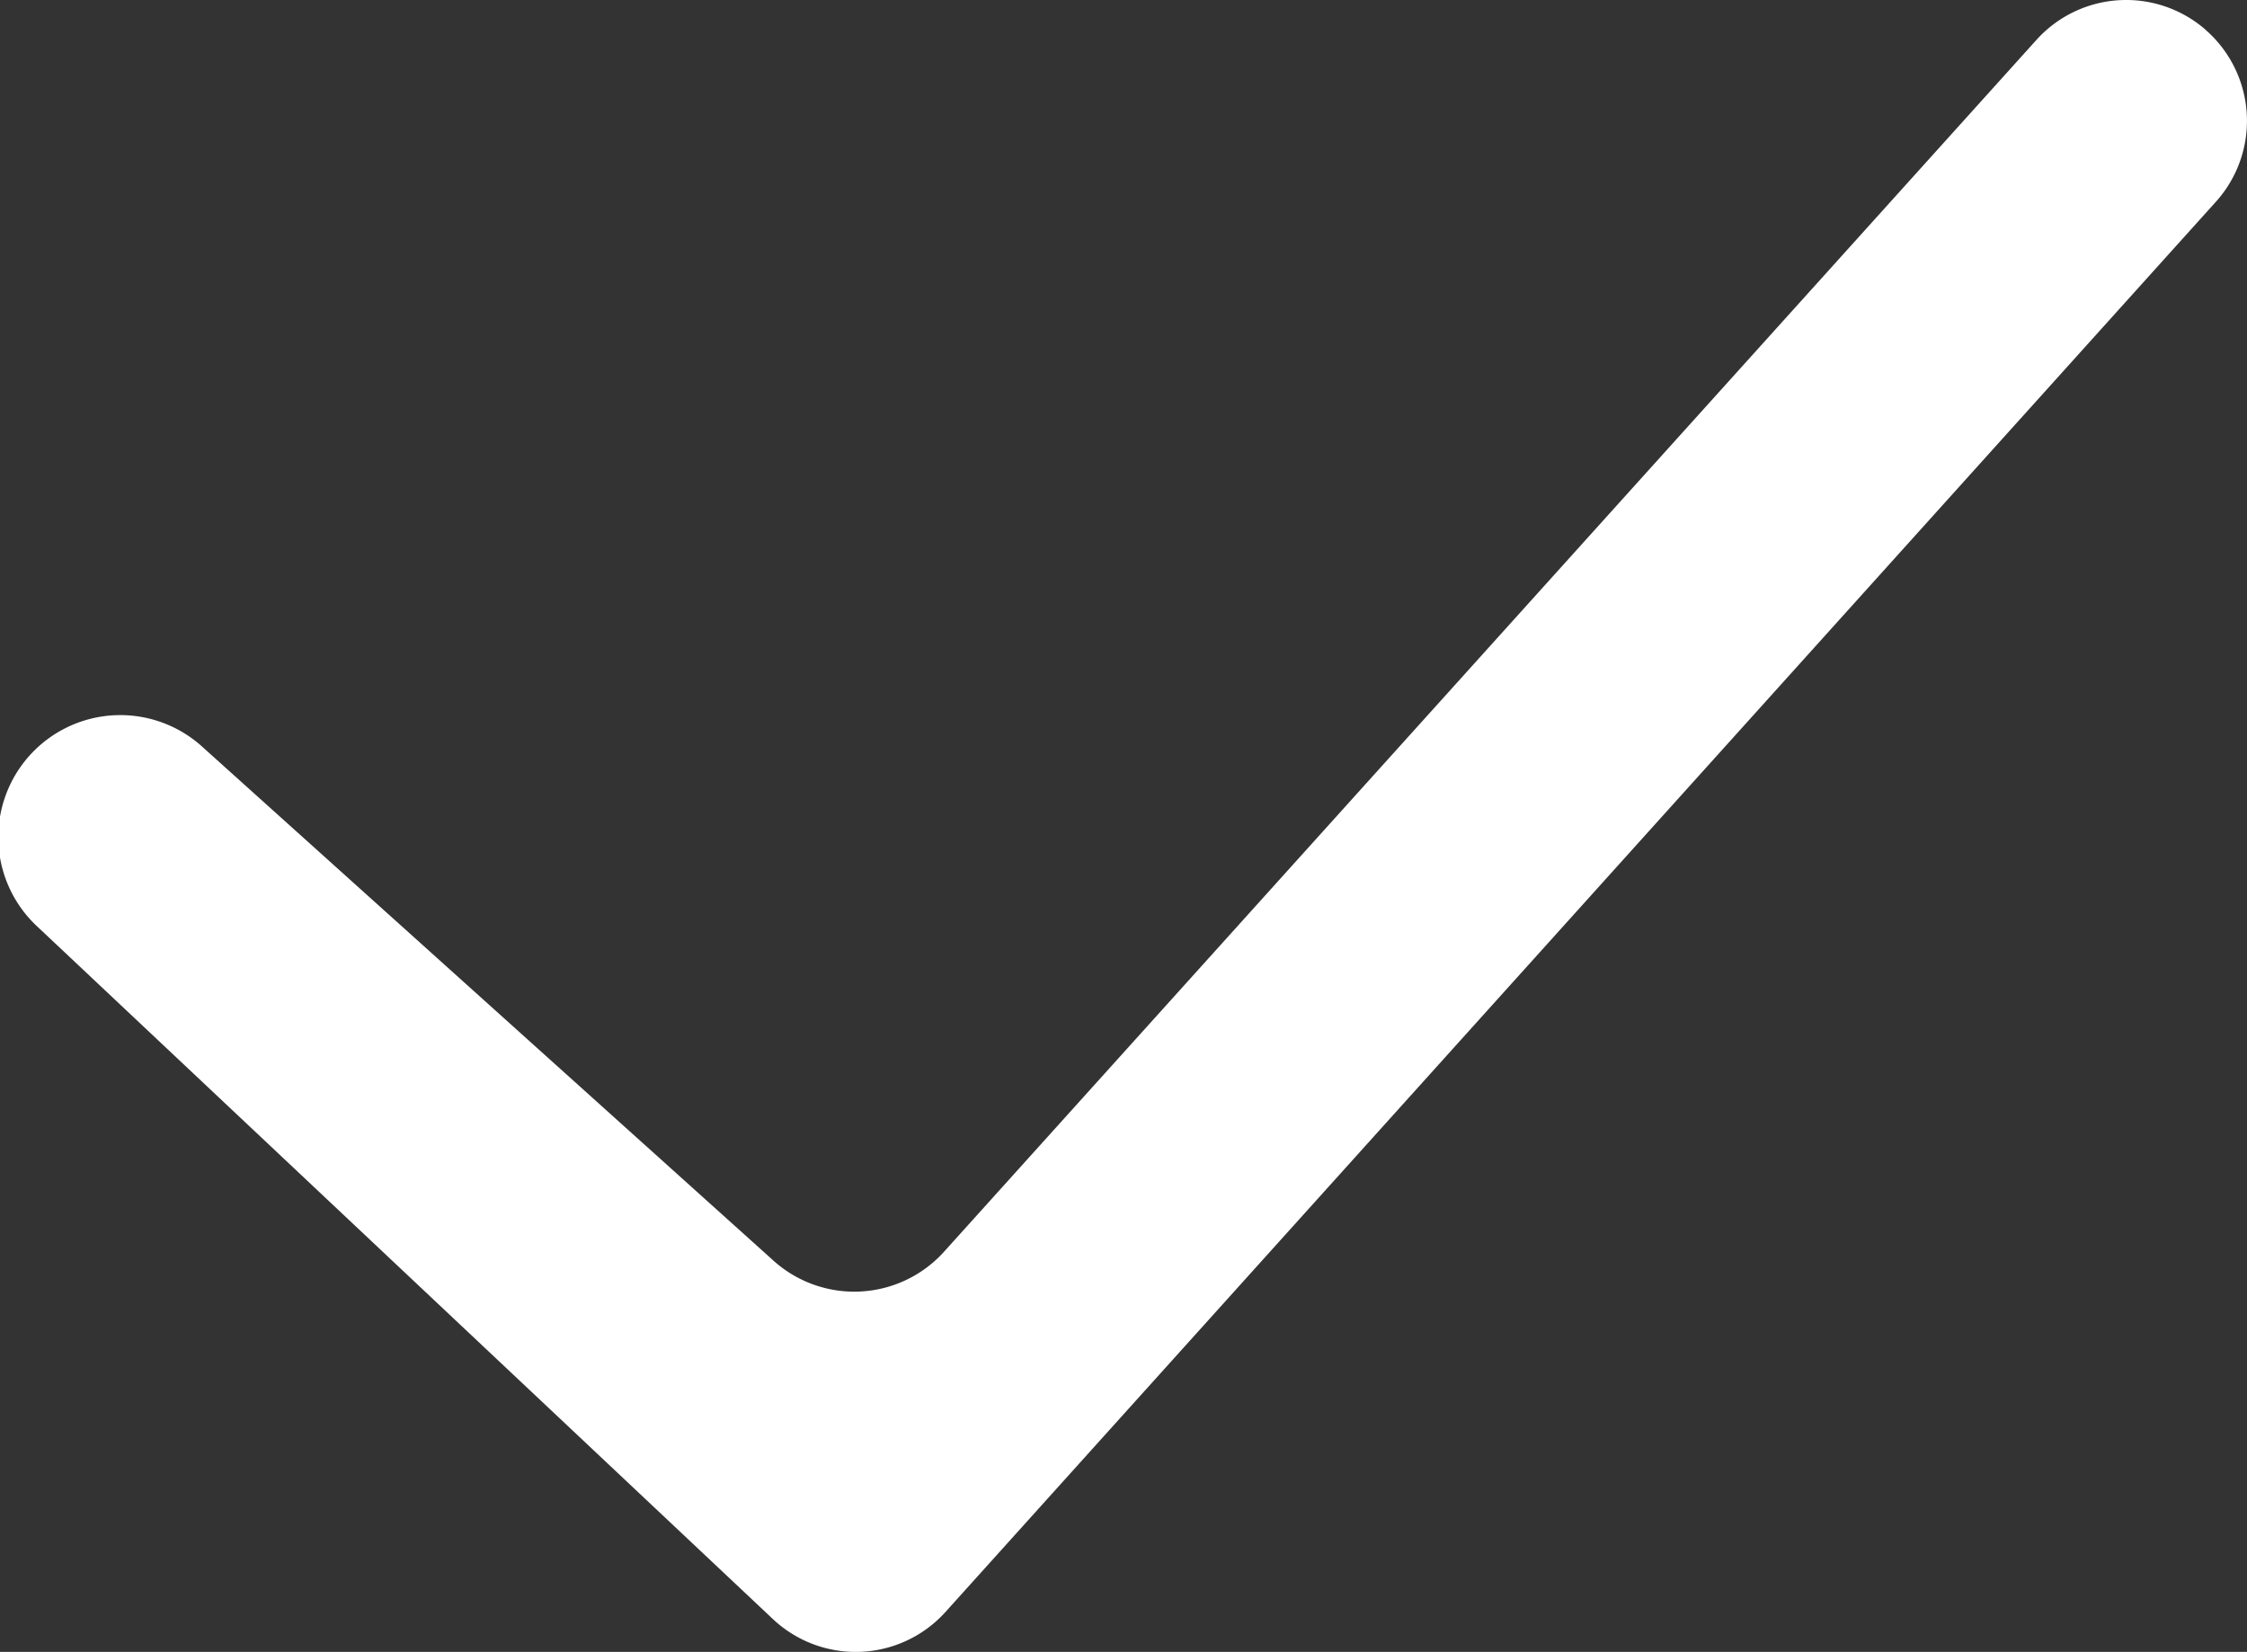
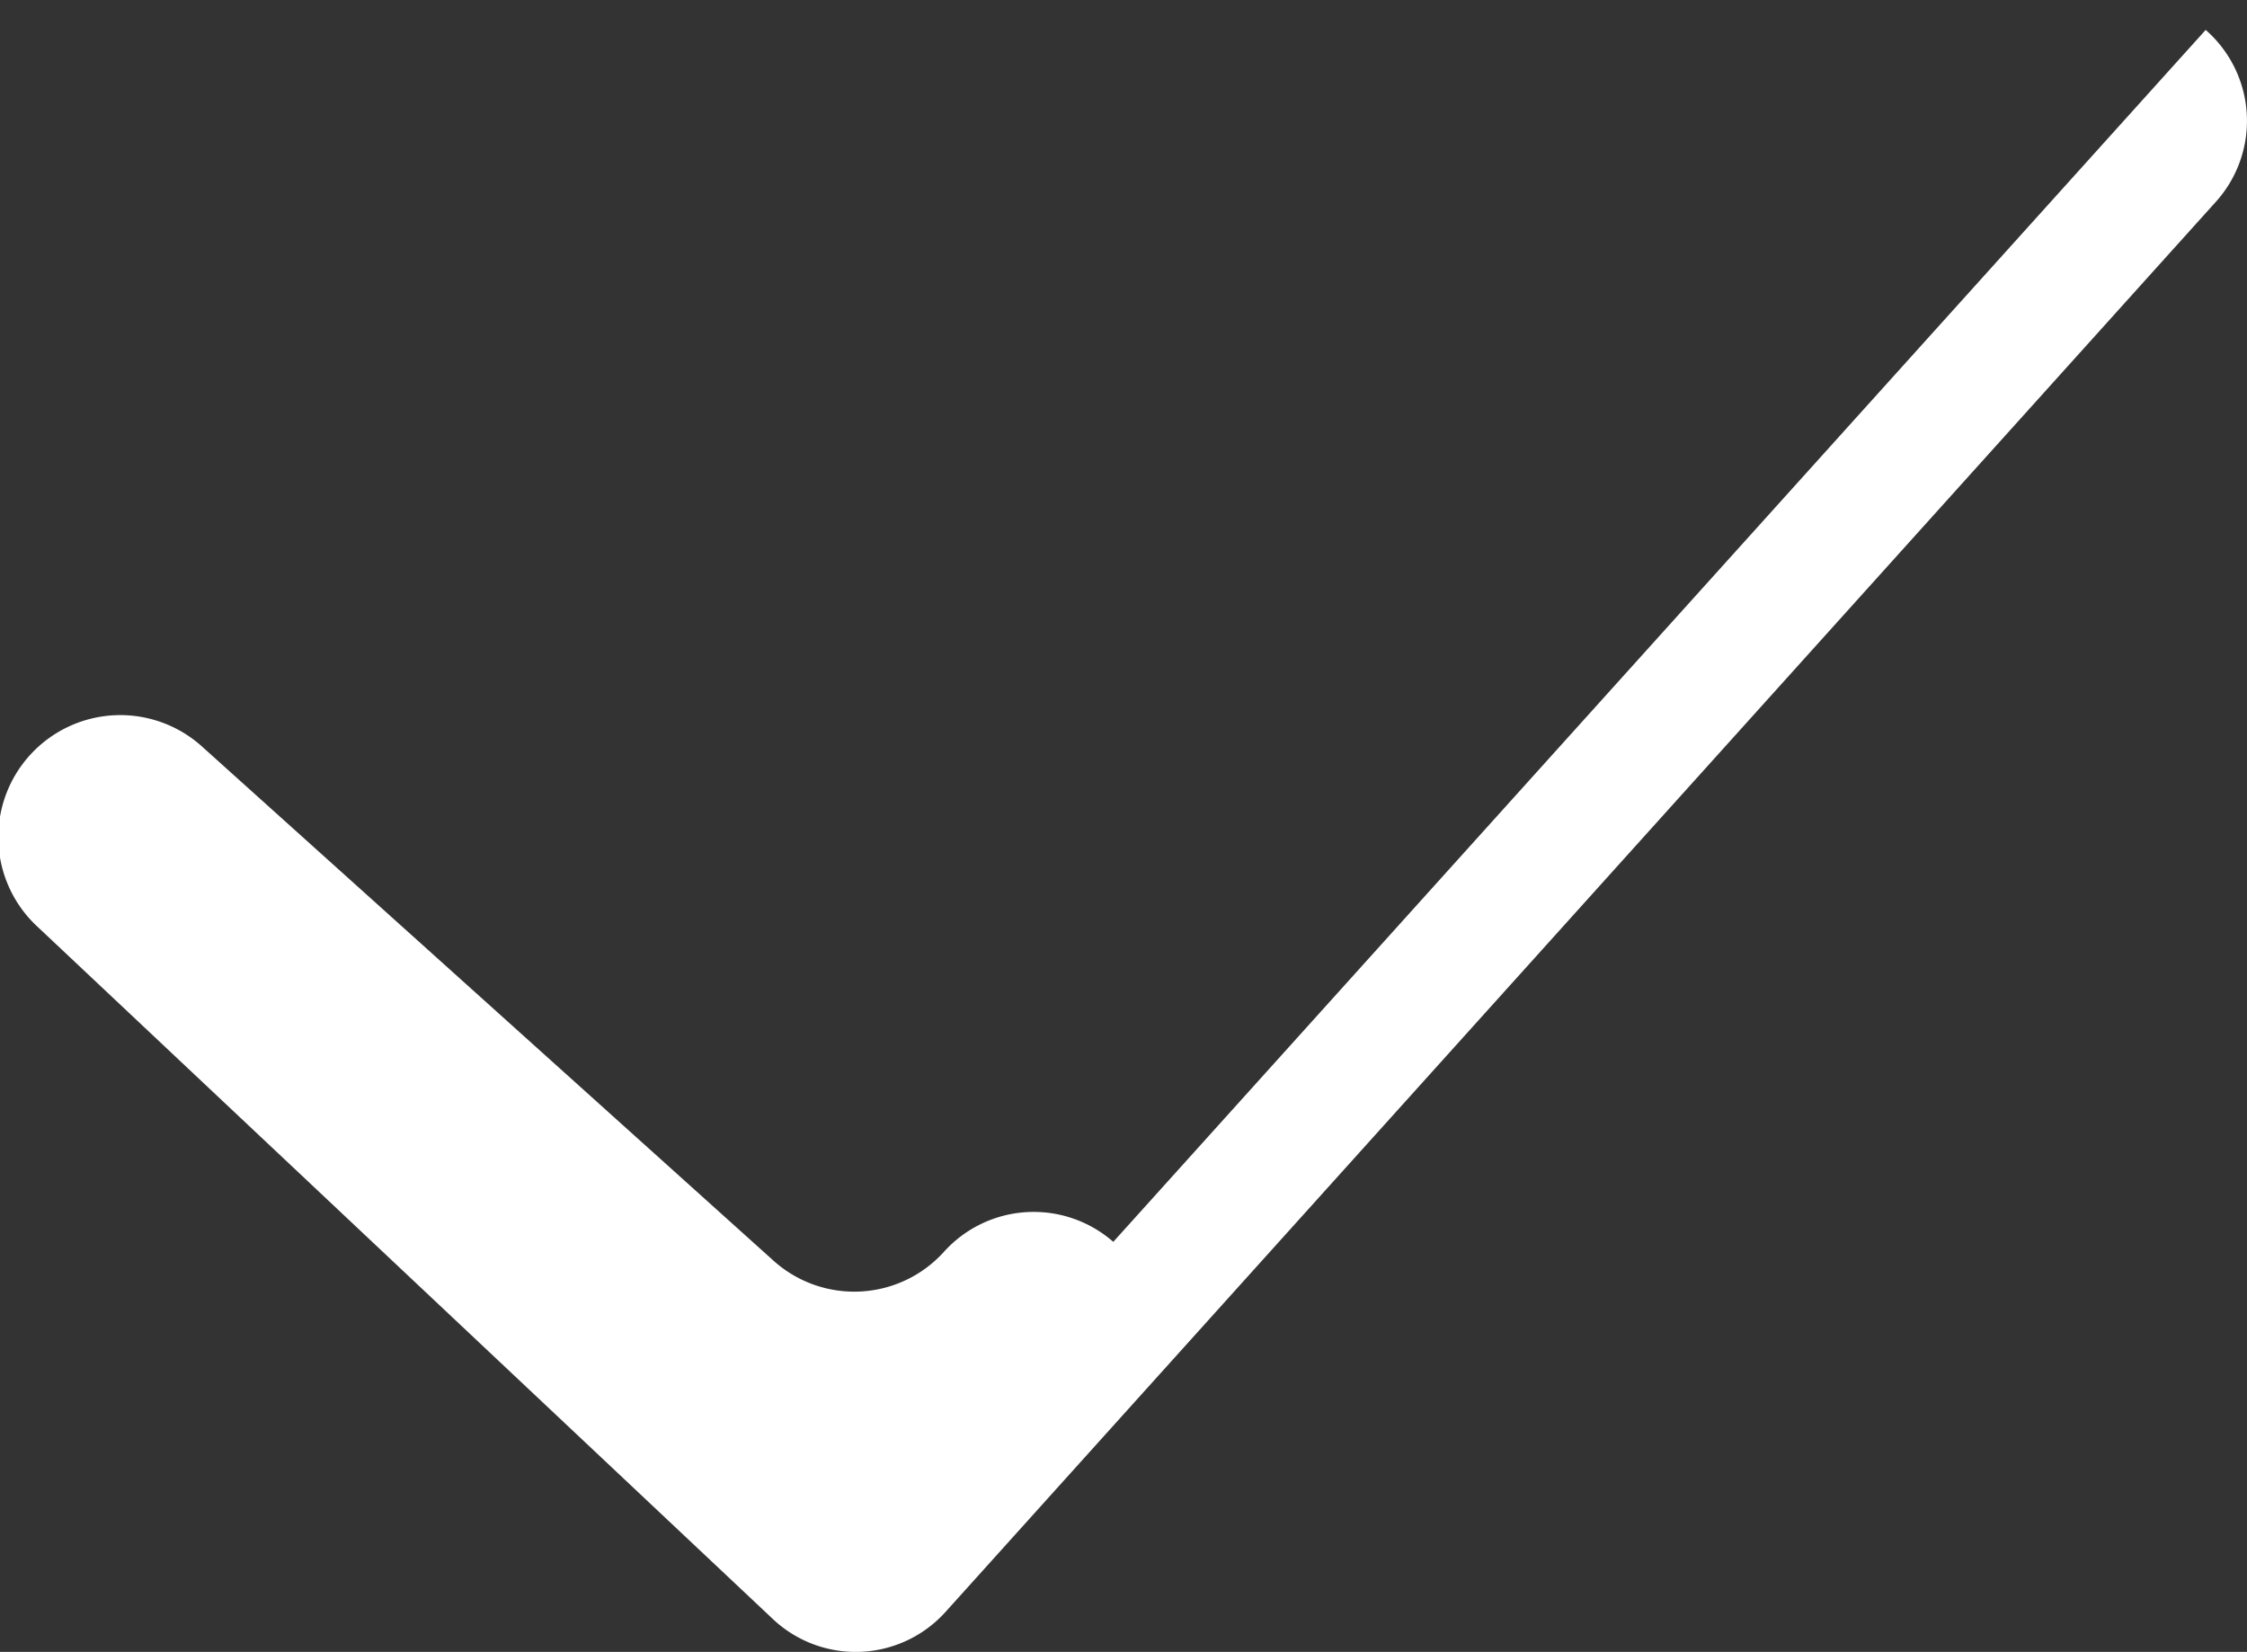
<svg xmlns="http://www.w3.org/2000/svg" width="25.833" height="18.991" viewBox="0 0 25.833 18.991">
  <rect x="0" y="0" width="25.833" height="18.991" fill="#333333" stroke="none" />
-   <path id="check" d="M27.718,5.745a1.389,1.389,0,0,1,.117,1.976L13.23,23.933a1.389,1.389,0,0,1-1.984.082L2.793,16.057a1.4,1.4,0,0,1,1.9-2.064l6.558,5.9a1.389,1.389,0,0,0,1.961-.1L25.772,5.86a1.389,1.389,0,0,1,1.947-.115Z" transform="translate(-2.36 -5.401)" fill="#fff" fill-rule="evenodd" />
+   <path id="check" d="M27.718,5.745a1.389,1.389,0,0,1,.117,1.976L13.23,23.933a1.389,1.389,0,0,1-1.984.082L2.793,16.057a1.4,1.4,0,0,1,1.9-2.064l6.558,5.9a1.389,1.389,0,0,0,1.961-.1a1.389,1.389,0,0,1,1.947-.115Z" transform="translate(-2.36 -5.401)" fill="#fff" fill-rule="evenodd" />
</svg>